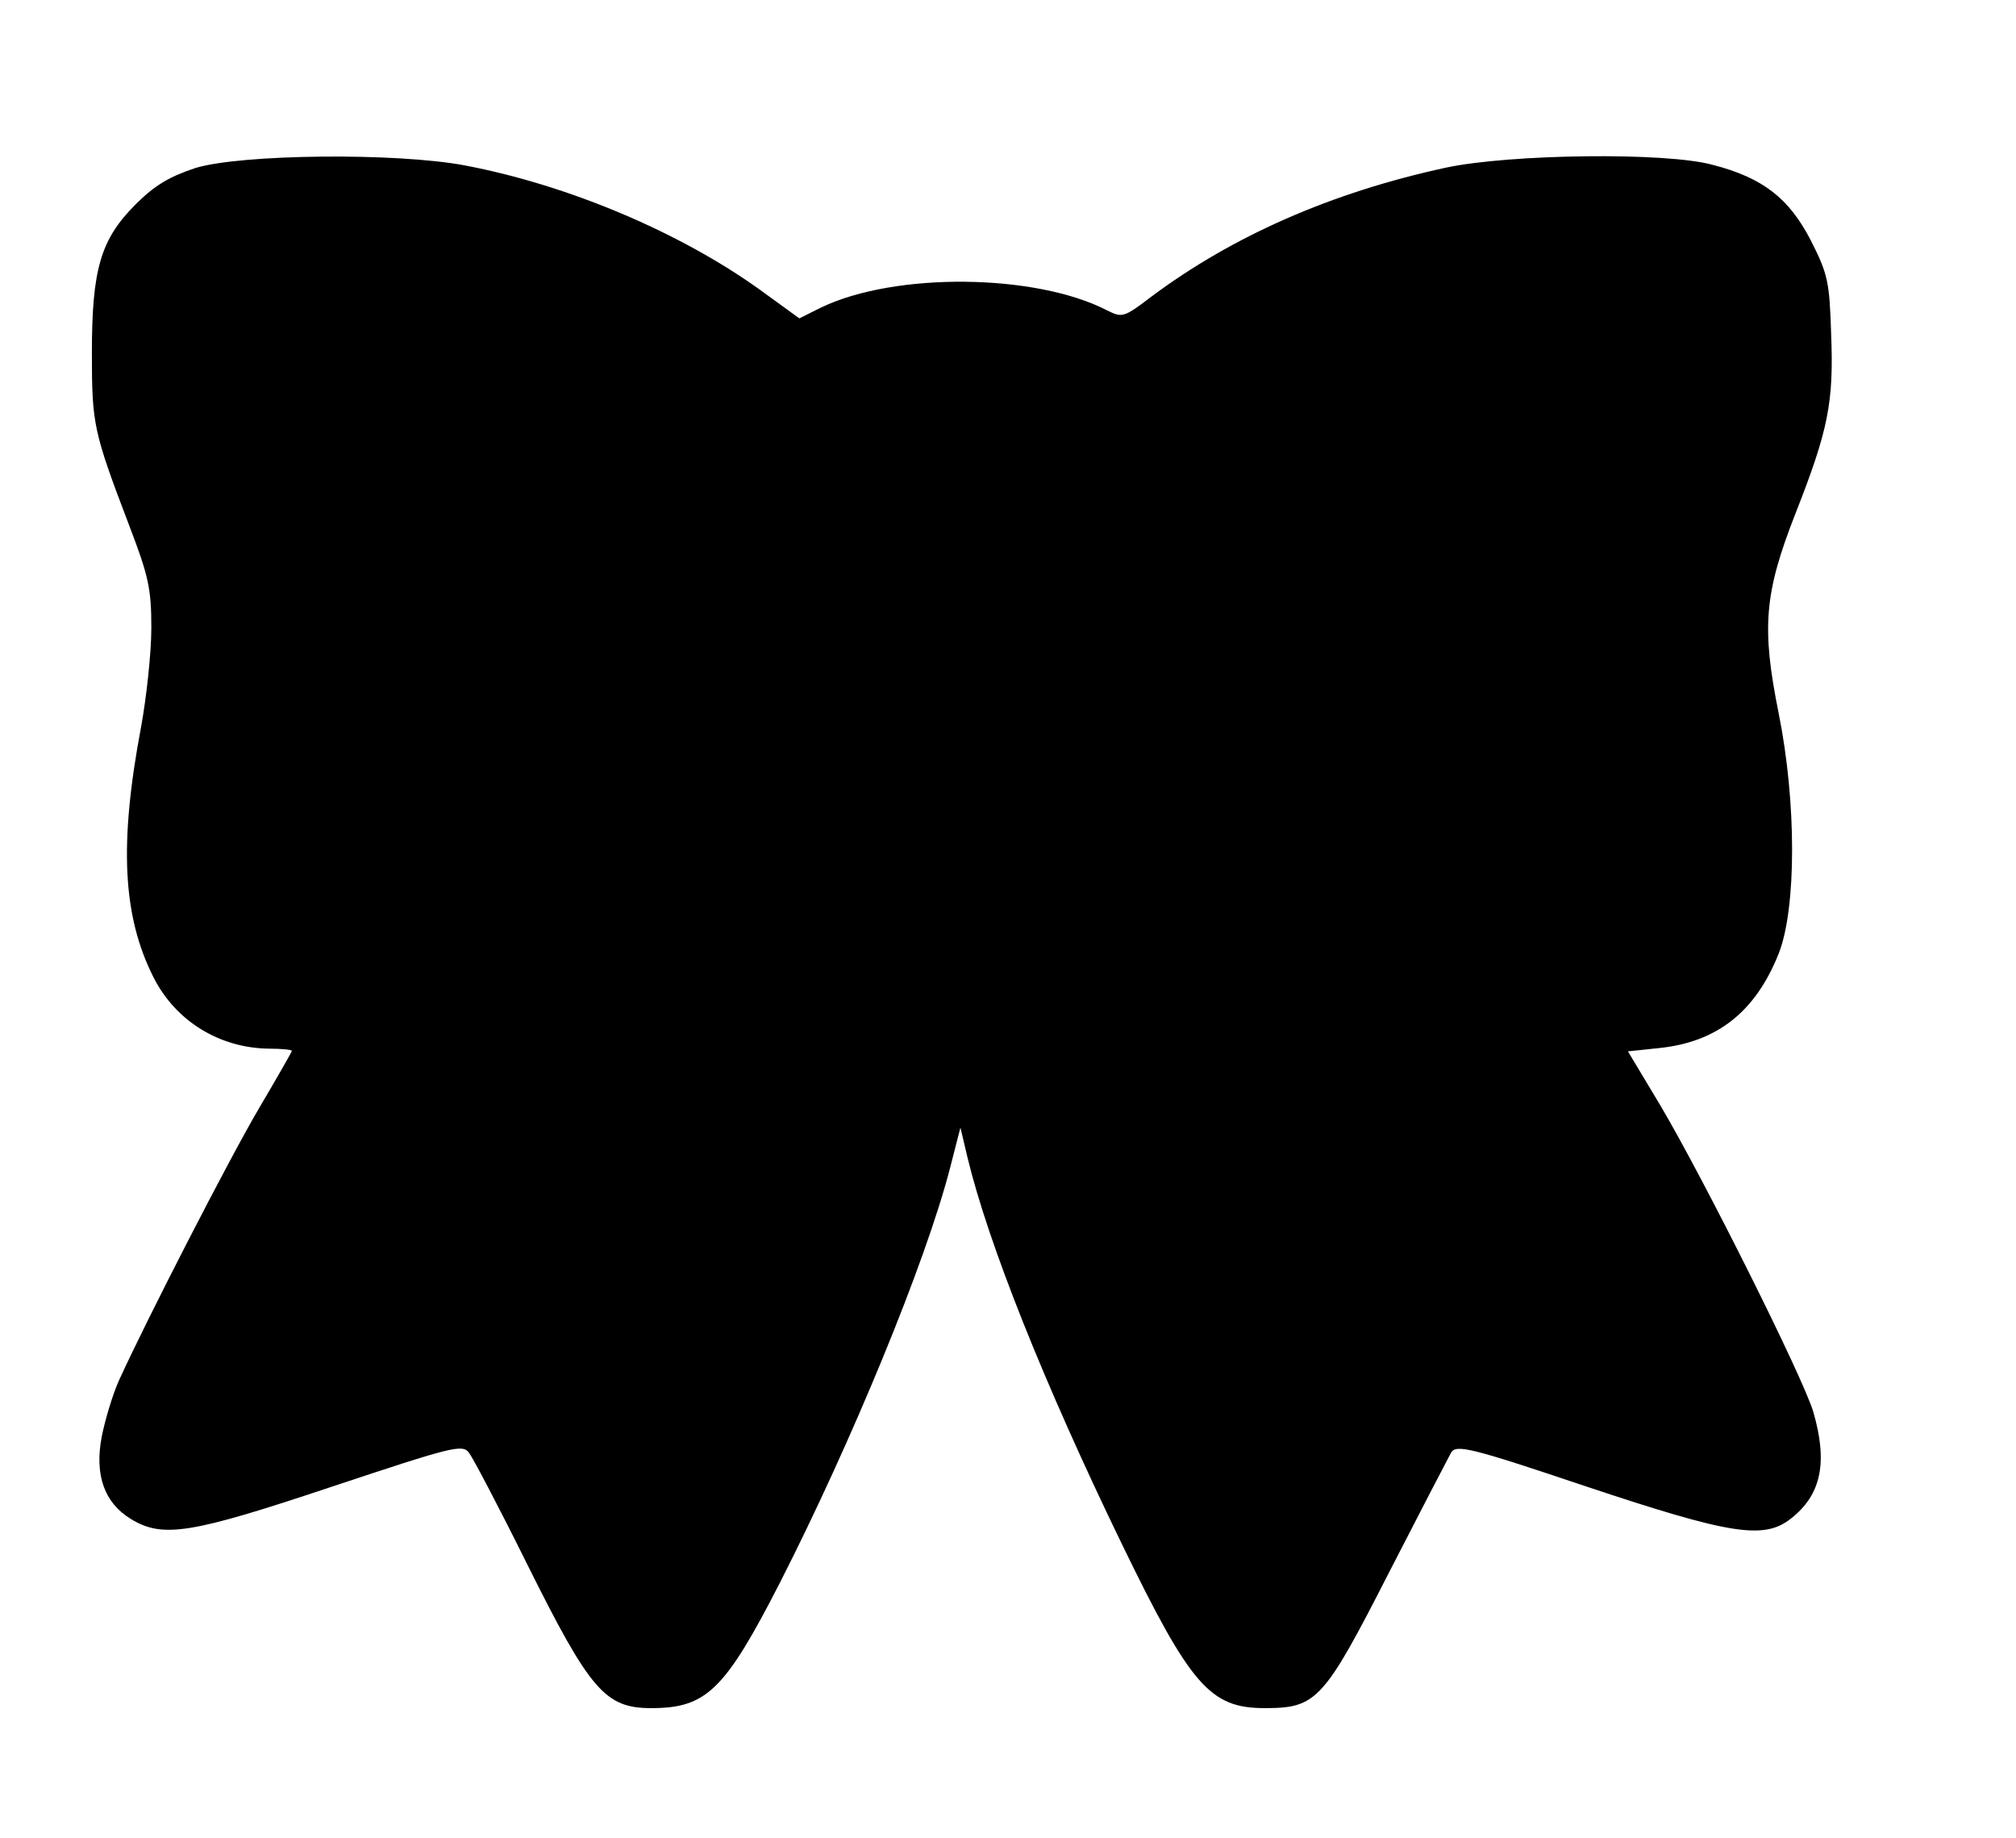
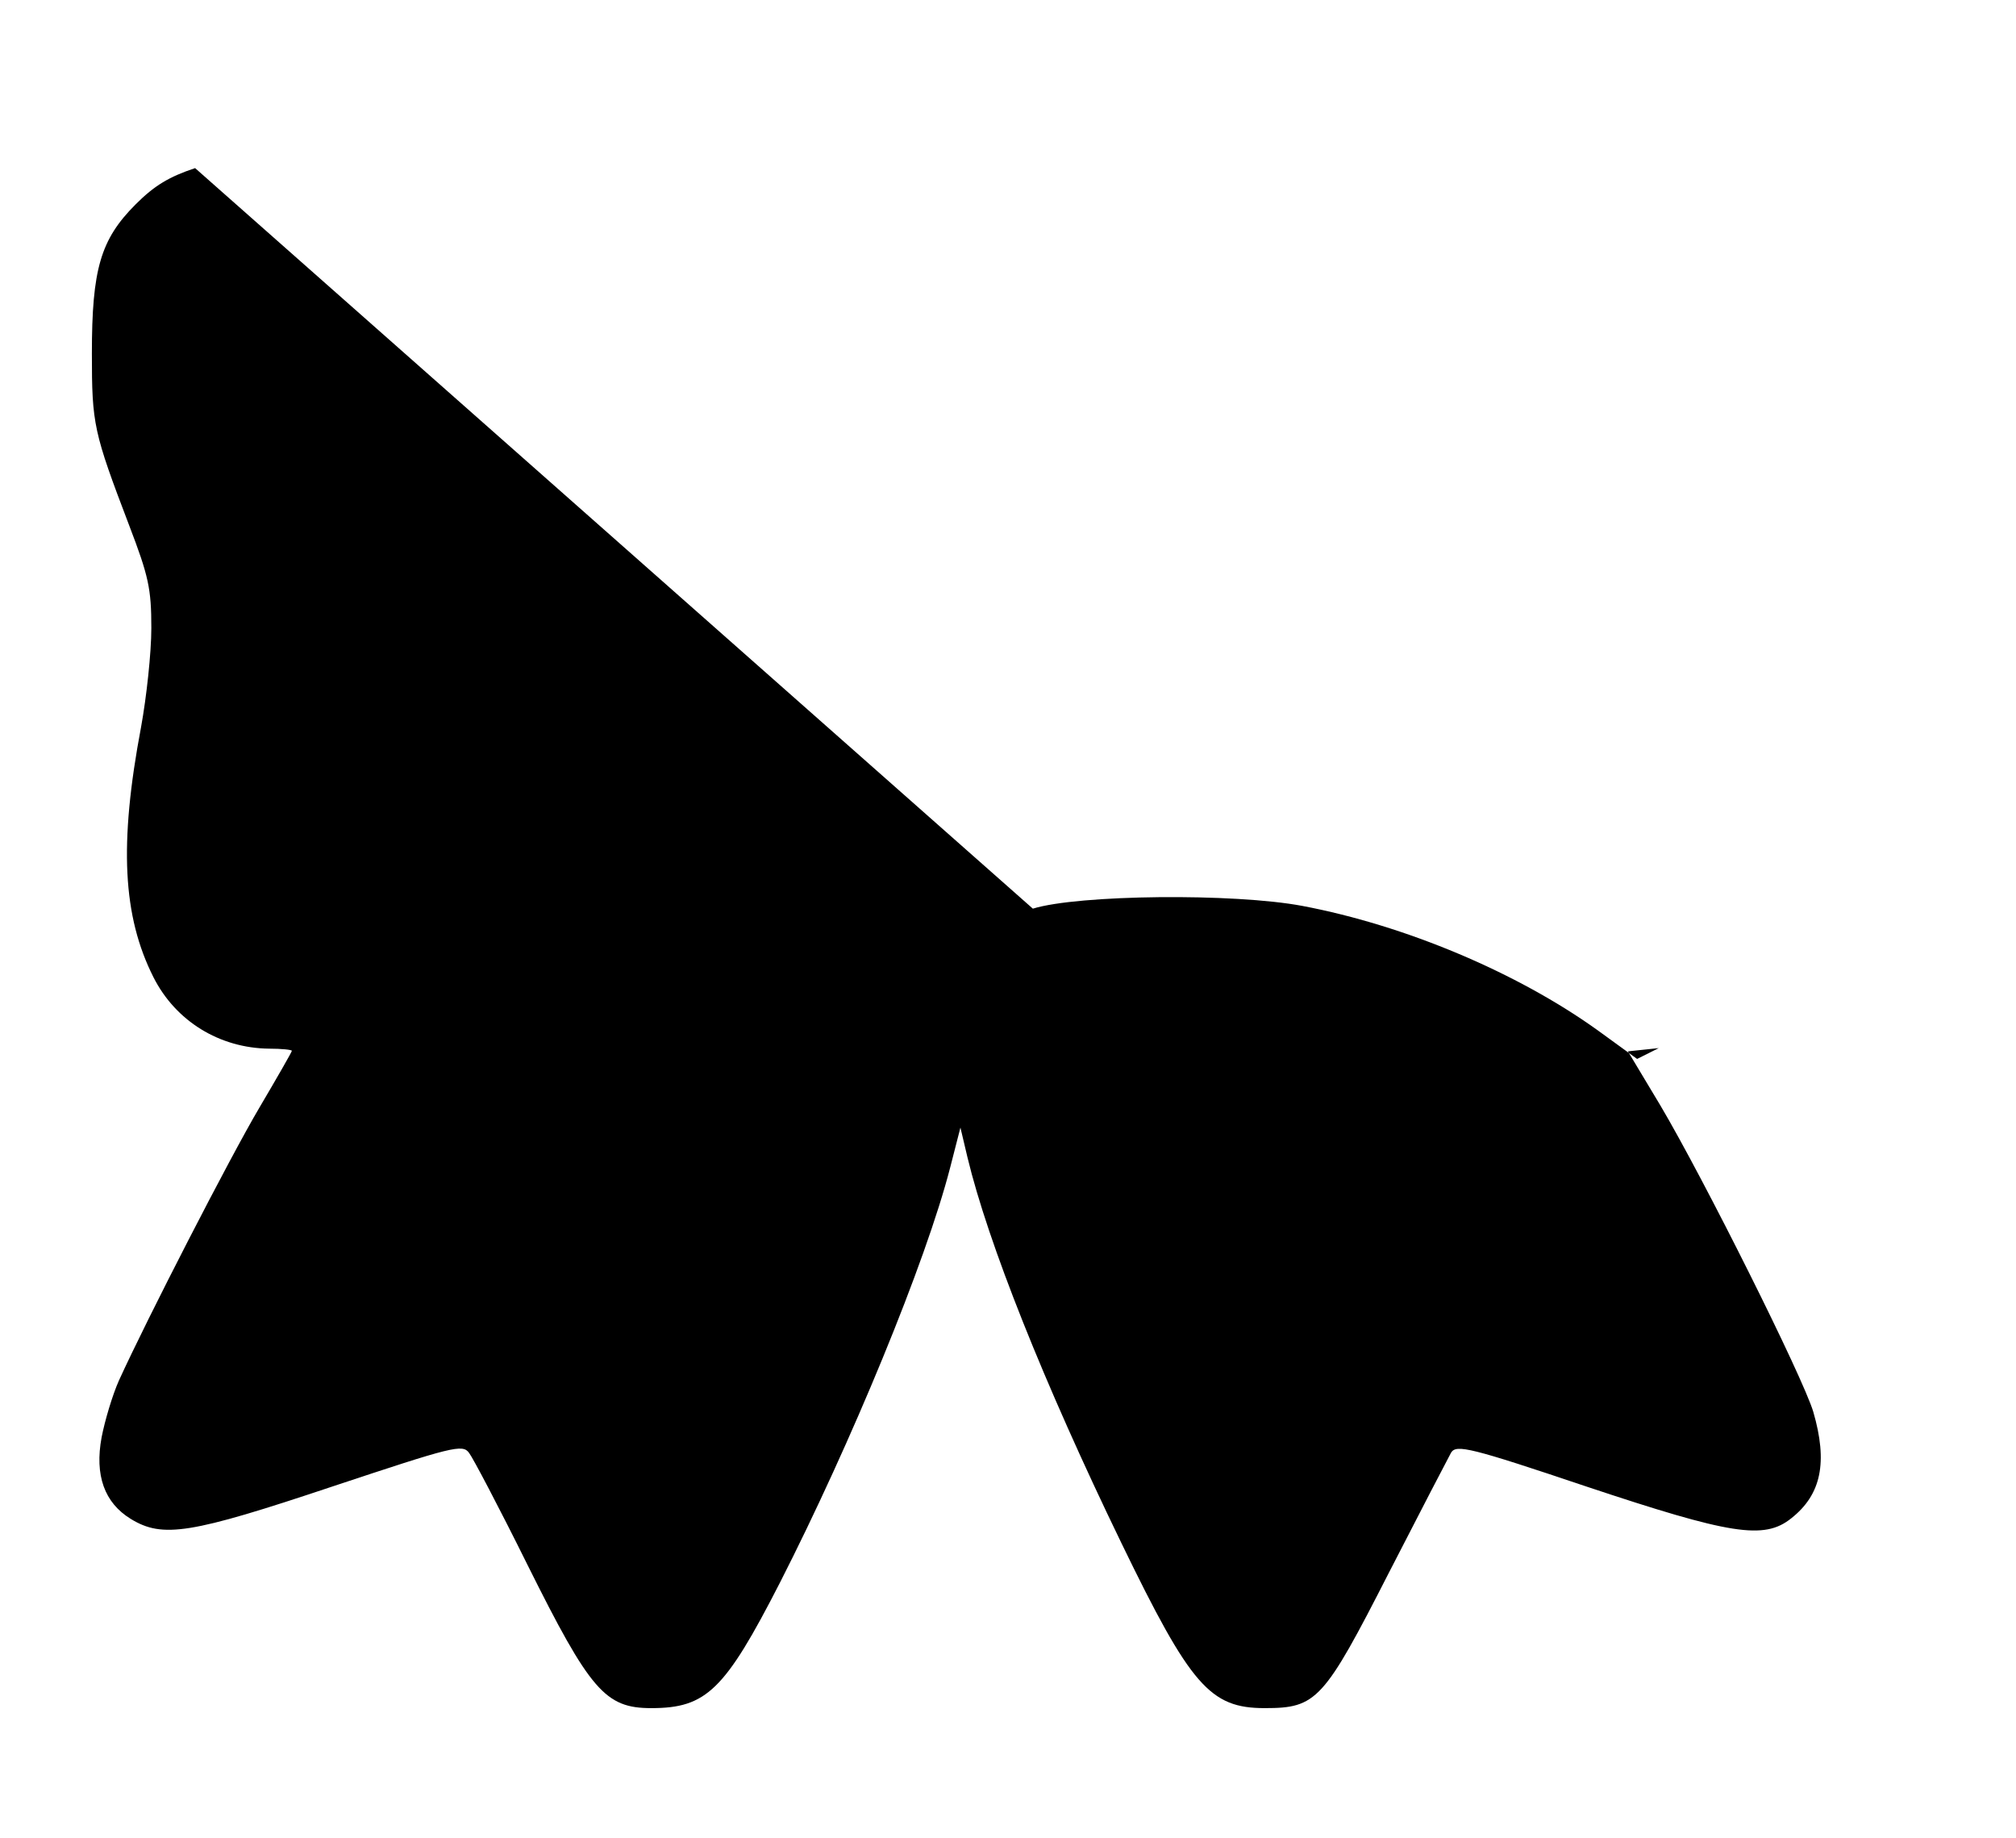
<svg xmlns="http://www.w3.org/2000/svg" version="1.0" width="373pt" height="340pt" viewBox="0 0 373 340" preserveAspectRatio="xMidYMid meet">
  <g transform="translate(0,340) scale(0.1,-0.1)" fill="#000000" stroke="none">
-     <path d="M361 3089 c-48 -16 -75 -32 -110 -67 -65 -65 -81 -120 -81 -276 0 -131 3 -145 69 -318 36 -94 41 -117 41 -190 0 -46 -9 -128 -19 -183 -41 -217 -34 -350 23 -463 41 -81 122 -131 214 -132 23 0 42 -2 42 -4 0 -2 -27 -49 -60 -105 -55 -93 -208 -391 -260 -505 -12 -27 -26 -74 -32 -105 -13 -70 5 -121 54 -151 59 -36 110 -28 373 60 223 74 241 79 253 62 7 -9 56 -102 108 -207 116 -233 144 -265 229 -265 102 0 136 33 238 232 132 259 270 593 315 768 l19 74 13 -55 c38 -158 141 -417 285 -714 128 -264 164 -305 265 -305 96 0 109 14 230 251 58 113 110 213 115 222 10 15 36 9 250 -63 267 -89 329 -99 379 -59 56 44 68 104 41 197 -19 64 -203 432 -283 567 l-60 100 57 6 c108 11 179 67 222 175 33 84 33 280 0 444 -32 159 -27 222 31 370 61 155 71 206 66 332 -3 97 -6 111 -38 174 -40 77 -88 115 -181 139 -87 24 -375 20 -493 -5 -213 -46 -396 -127 -546 -239 -51 -39 -54 -39 -82 -25 -132 68 -392 71 -529 5 l-40 -20 -73 53 c-149 107 -356 194 -546 230 -127 24 -415 21 -499 -5z" />
+     <path d="M361 3089 c-48 -16 -75 -32 -110 -67 -65 -65 -81 -120 -81 -276 0 -131 3 -145 69 -318 36 -94 41 -117 41 -190 0 -46 -9 -128 -19 -183 -41 -217 -34 -350 23 -463 41 -81 122 -131 214 -132 23 0 42 -2 42 -4 0 -2 -27 -49 -60 -105 -55 -93 -208 -391 -260 -505 -12 -27 -26 -74 -32 -105 -13 -70 5 -121 54 -151 59 -36 110 -28 373 60 223 74 241 79 253 62 7 -9 56 -102 108 -207 116 -233 144 -265 229 -265 102 0 136 33 238 232 132 259 270 593 315 768 l19 74 13 -55 c38 -158 141 -417 285 -714 128 -264 164 -305 265 -305 96 0 109 14 230 251 58 113 110 213 115 222 10 15 36 9 250 -63 267 -89 329 -99 379 -59 56 44 68 104 41 197 -19 64 -203 432 -283 567 l-60 100 57 6 l-40 -20 -73 53 c-149 107 -356 194 -546 230 -127 24 -415 21 -499 -5z" />
  </g>
</svg>